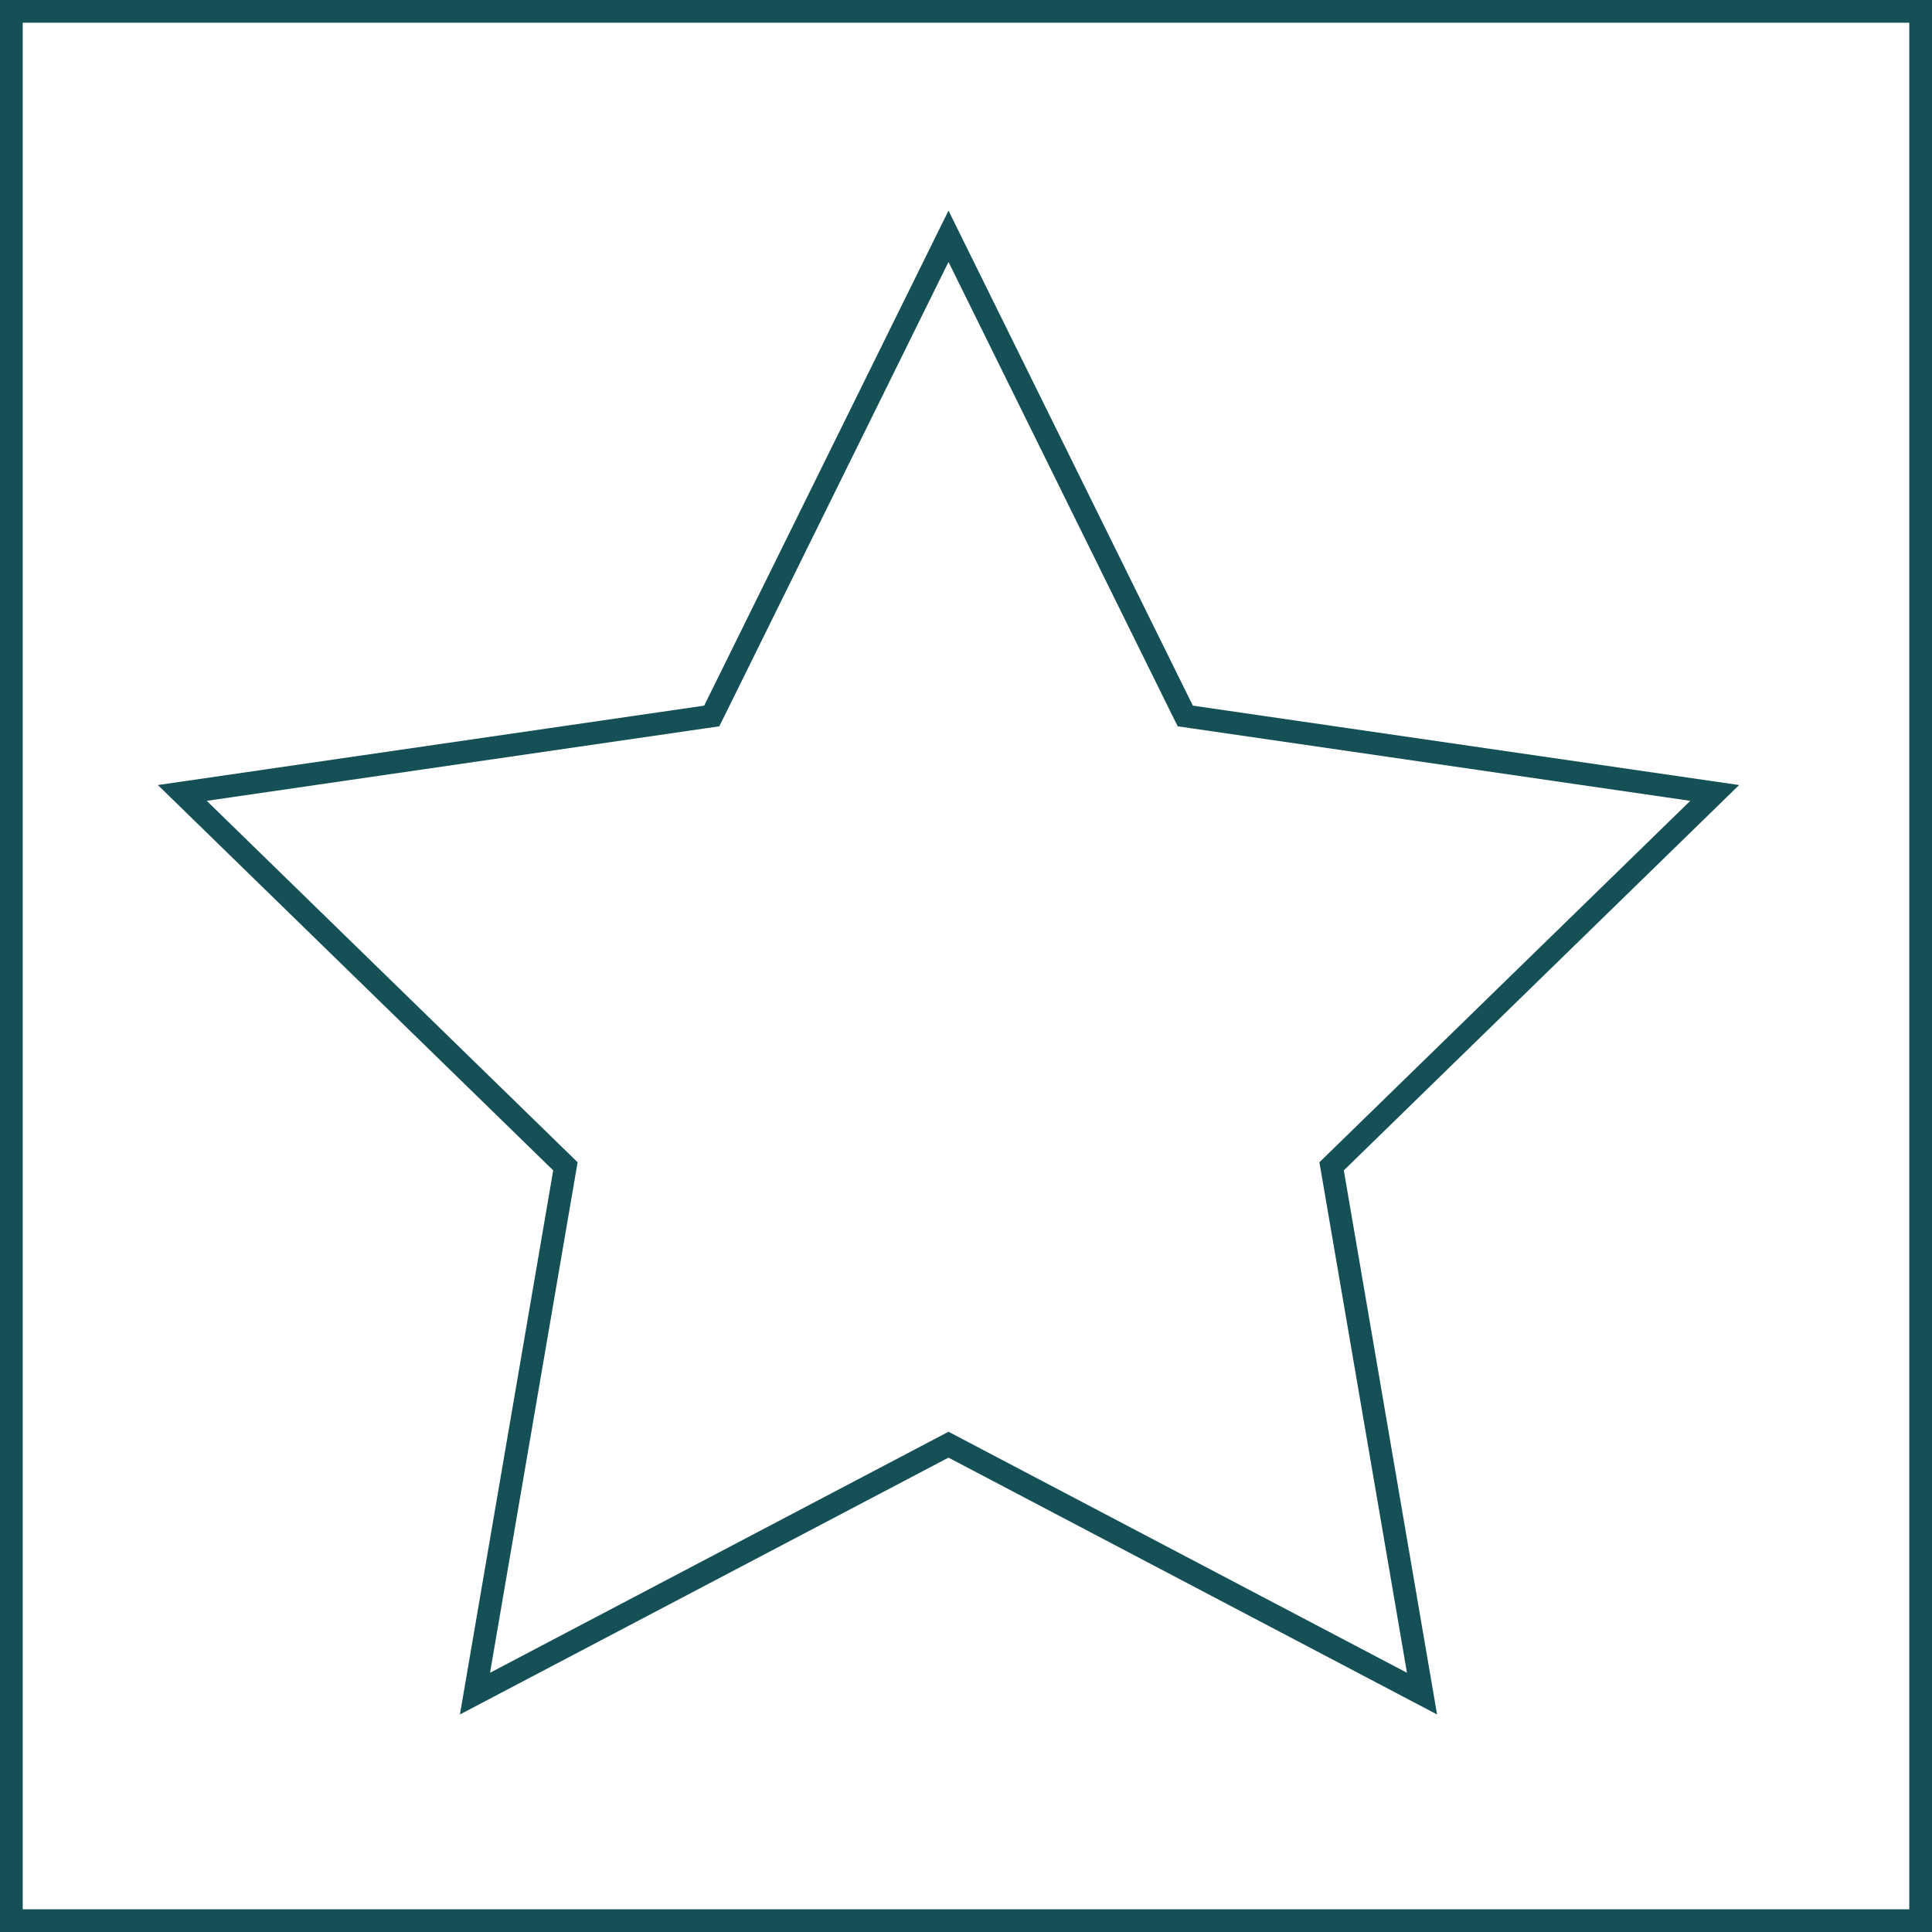
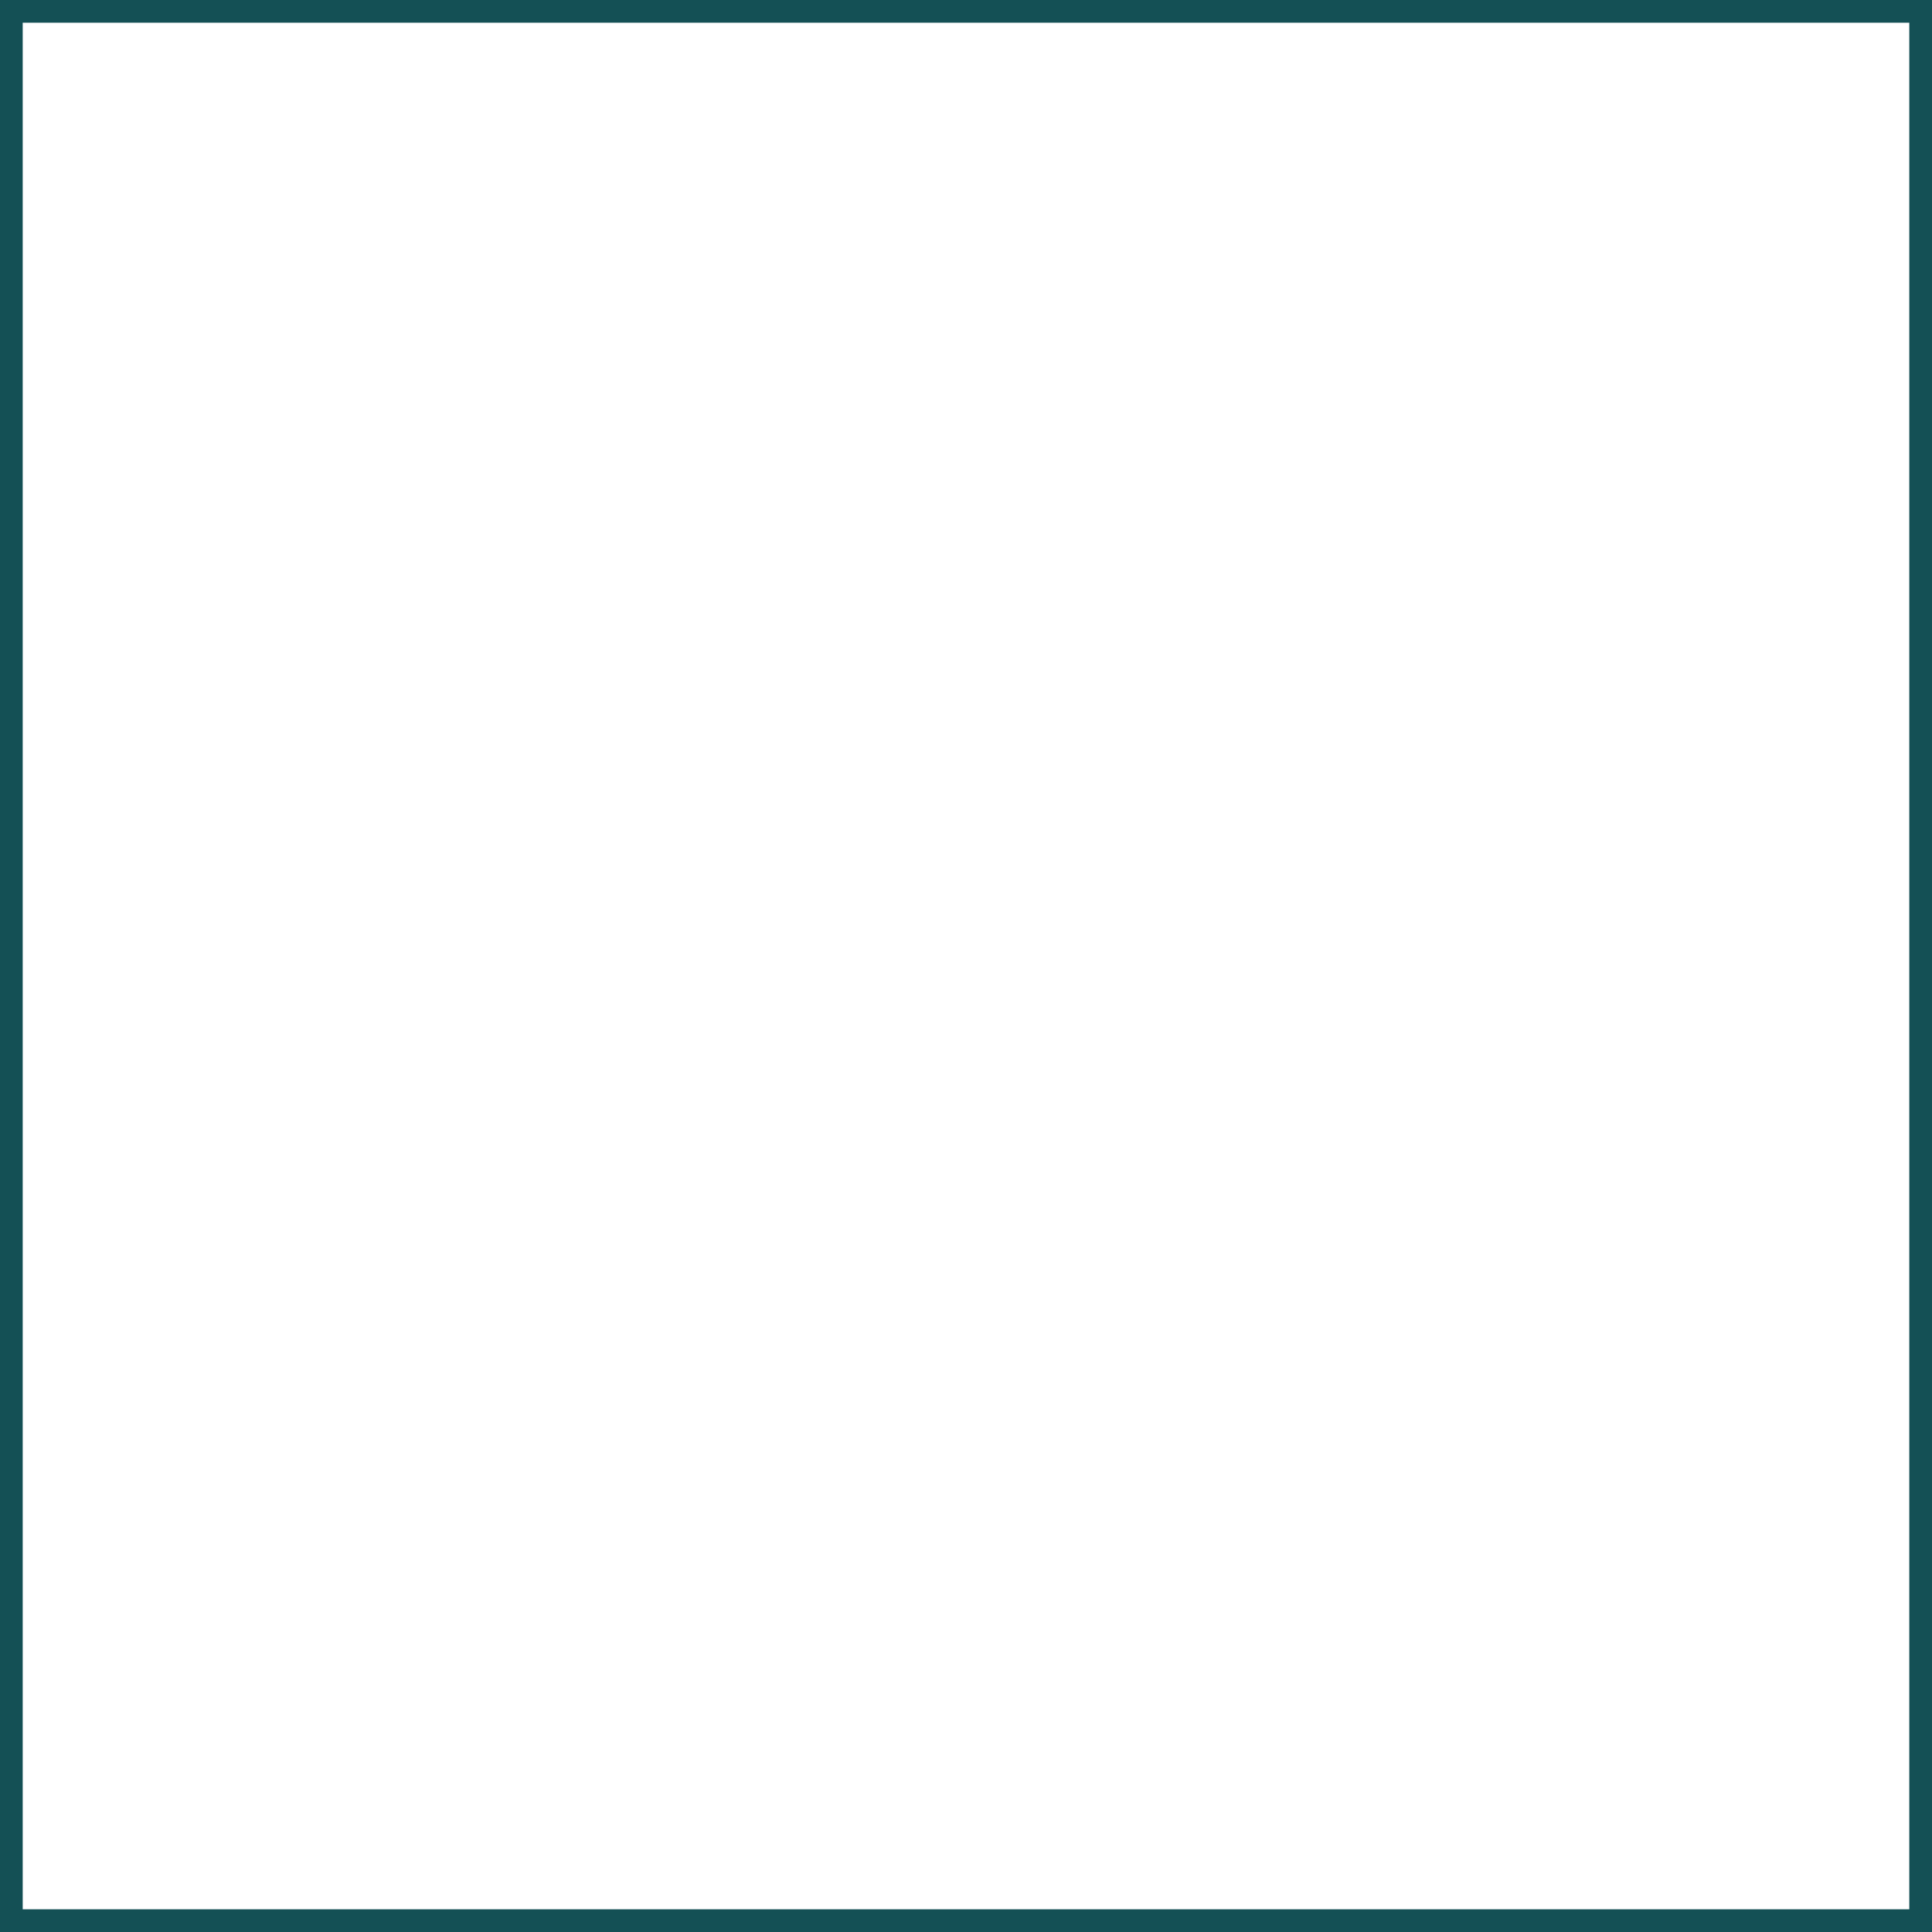
<svg xmlns="http://www.w3.org/2000/svg" width="86" height="86" viewBox="0 0 86 86" fill="none">
  <g id="Group 17">
-     <path id="Vector" d="M42.221 11.66L52.187 31.856L52.425 32.331L52.951 32.407L75.24 35.648L59.11 51.368L58.73 51.738L58.822 52.264L62.629 74.461L42.691 63.979L42.221 63.731L41.751 63.979L21.813 74.461L25.621 52.264L25.712 51.738L25.333 51.368L9.203 35.648L31.491 32.407L32.017 32.331L32.255 31.856L42.221 11.66ZM42.221 9.375L31.345 31.411L7.028 34.945L24.625 52.097L20.473 76.317L42.221 64.884L63.969 76.317L59.818 52.097L77.414 34.945L53.098 31.411L42.221 9.375Z" fill="#145055" />
    <path id="Vector_2" d="M84.989 1.011V84.989H1.011V1.011H84.989ZM86 0H0V86H86V0Z" fill="#145055" />
  </g>
</svg>